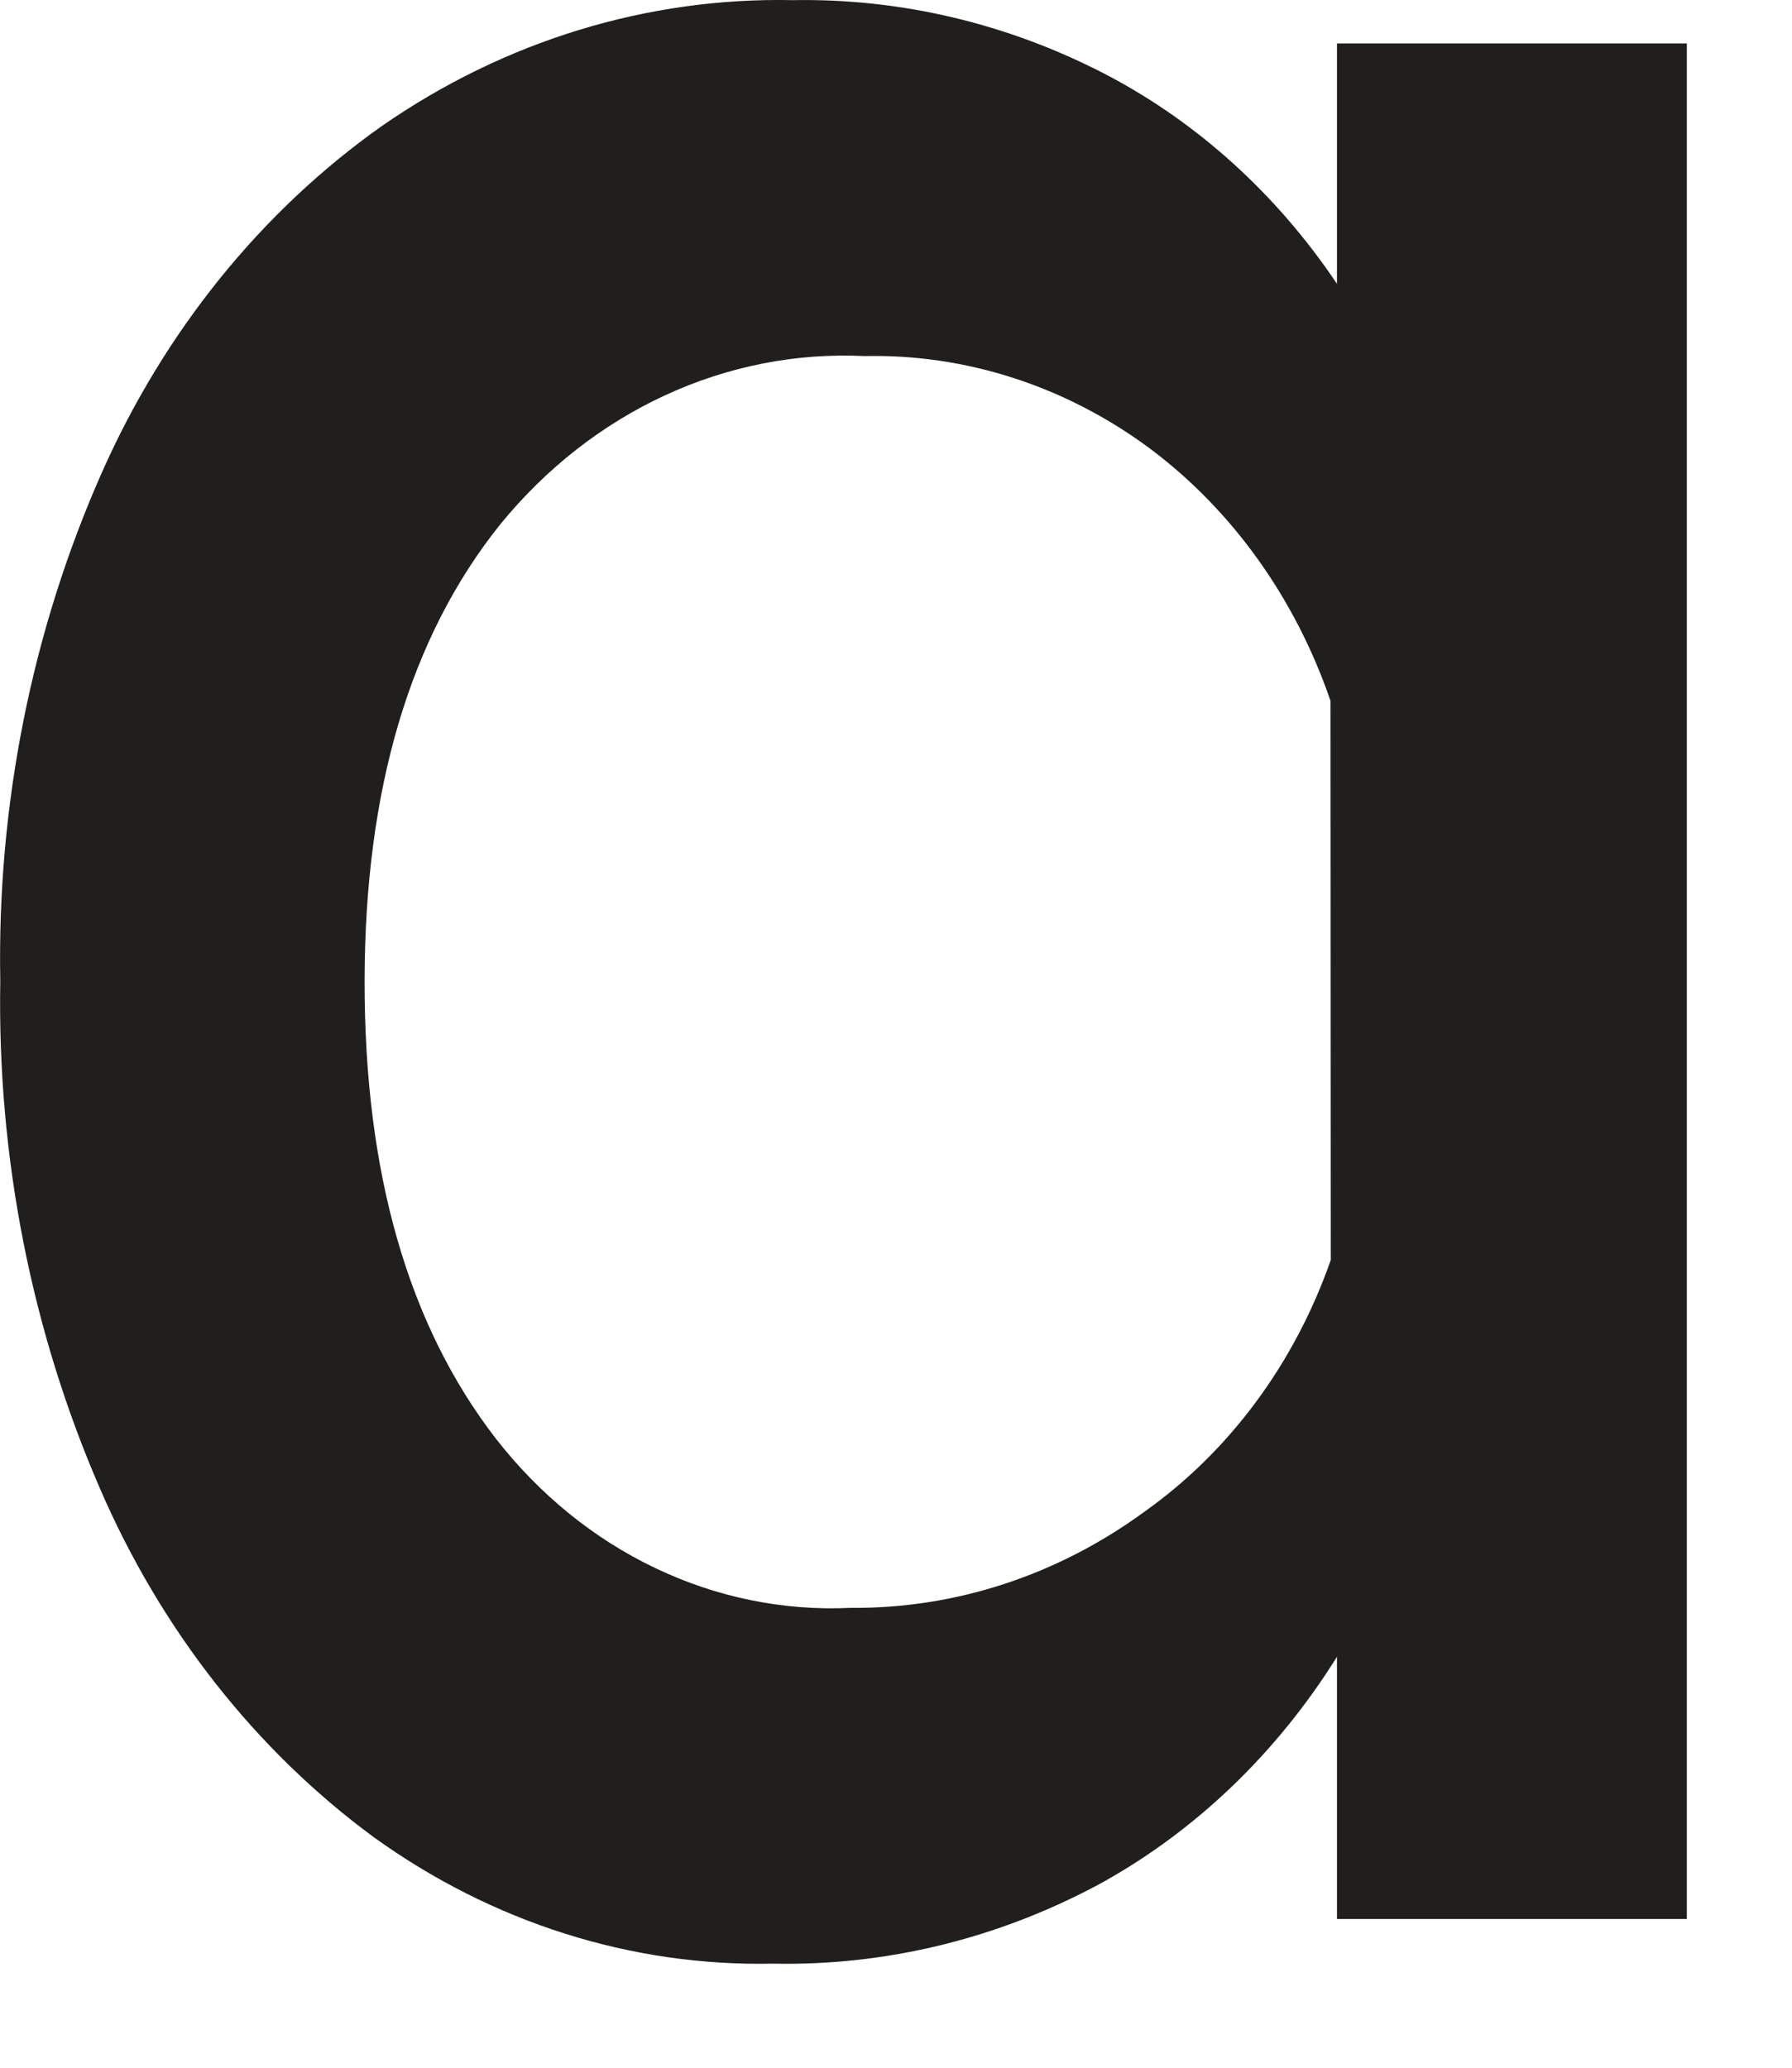
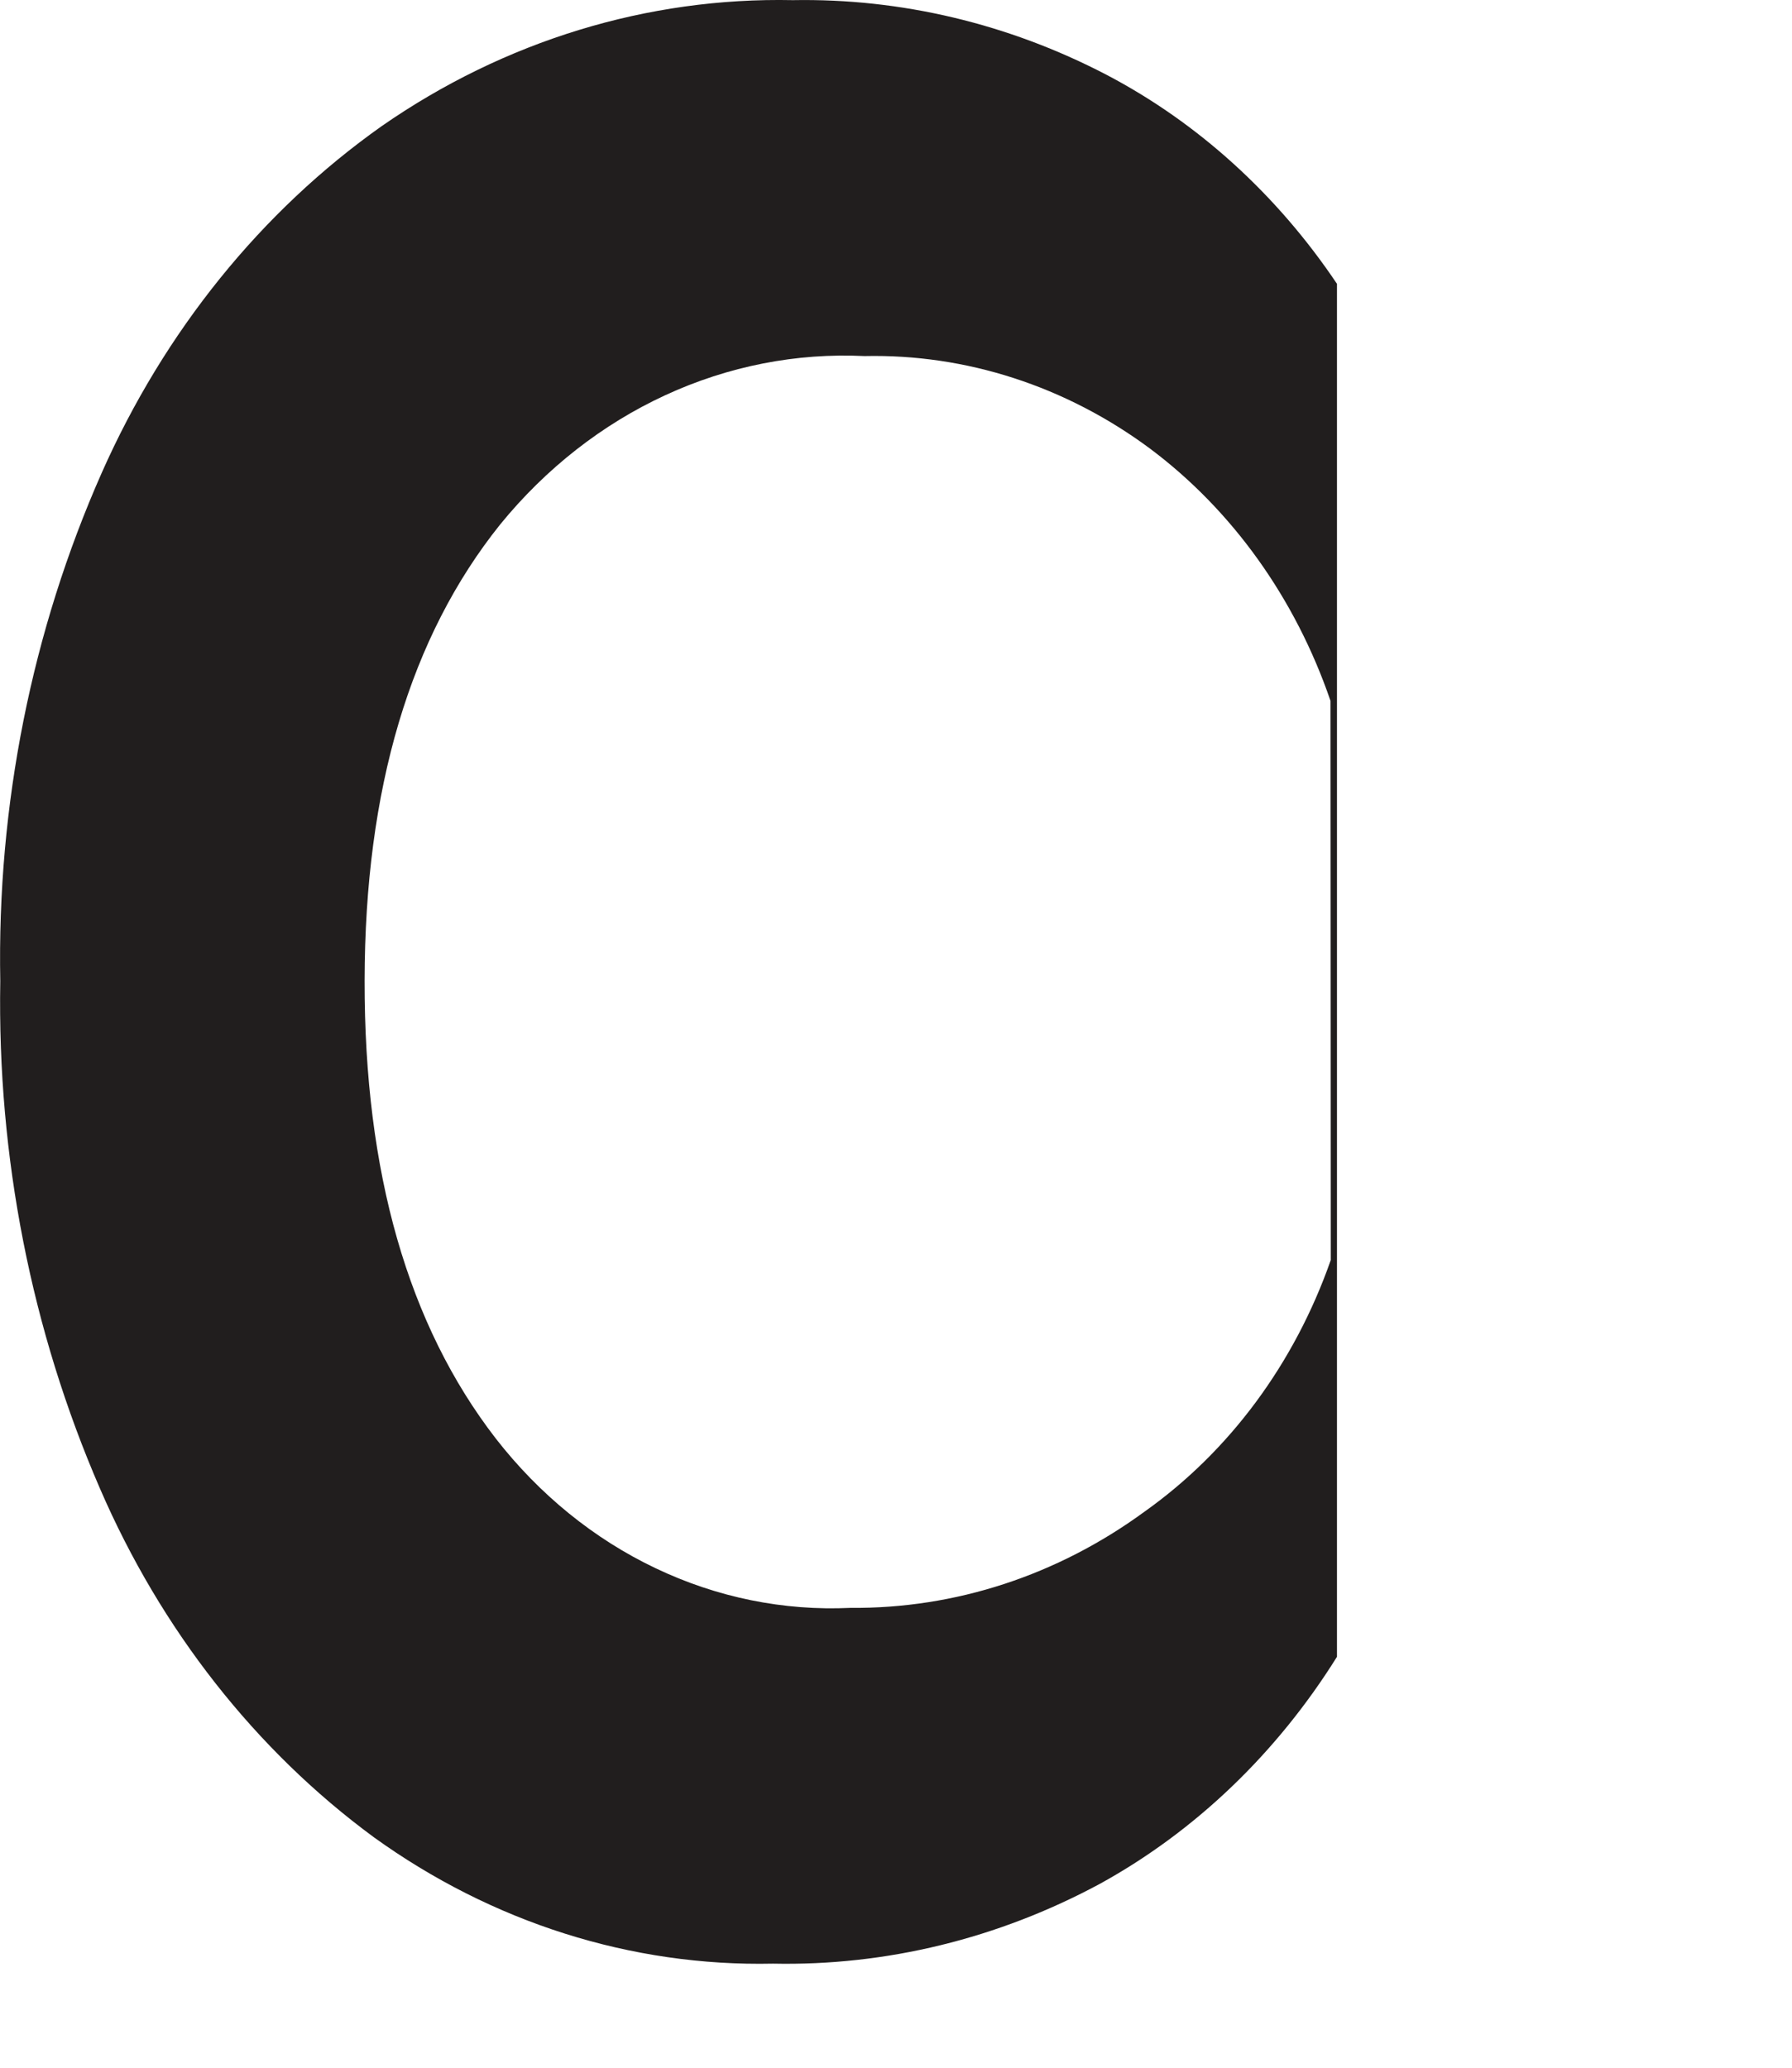
<svg xmlns="http://www.w3.org/2000/svg" fill="none" height="100%" overflow="visible" preserveAspectRatio="none" style="display: block;" viewBox="0 0 13 15" width="100%">
-   <path d="M12.237 13.921H9.699V12.019C9.262 12.719 8.67 13.286 7.979 13.666C7.242 14.063 6.429 14.262 5.608 14.245C4.581 14.267 3.571 13.947 2.712 13.328C1.854 12.697 1.168 11.823 0.725 10.798C0.227 9.65 -0.02 8.39 0.002 7.118C-0.022 5.842 0.23 4.578 0.738 3.43C1.193 2.403 1.895 1.533 2.769 0.915C3.66 0.296 4.698 -0.021 5.752 0.001C6.537 -0.013 7.316 0.172 8.026 0.542C8.689 0.889 9.264 1.411 9.699 2.059V0.315H12.237V13.921ZM9.652 5.084C9.397 4.34 8.939 3.7 8.341 3.253C7.731 2.801 7.008 2.567 6.272 2.583C5.777 2.559 5.283 2.656 4.826 2.867C4.369 3.078 3.96 3.398 3.629 3.804C2.975 4.62 2.647 5.724 2.645 7.114C2.643 8.505 2.96 9.612 3.597 10.436C3.913 10.842 4.309 11.164 4.755 11.376C5.201 11.589 5.685 11.687 6.17 11.664C6.929 11.671 7.672 11.428 8.303 10.966C8.918 10.53 9.391 9.892 9.654 9.141L9.652 5.084Z" fill="#211E1E" id="Vector" />
+   <path d="M12.237 13.921H9.699V12.019C9.262 12.719 8.67 13.286 7.979 13.666C7.242 14.063 6.429 14.262 5.608 14.245C4.581 14.267 3.571 13.947 2.712 13.328C1.854 12.697 1.168 11.823 0.725 10.798C0.227 9.65 -0.02 8.39 0.002 7.118C-0.022 5.842 0.23 4.578 0.738 3.43C1.193 2.403 1.895 1.533 2.769 0.915C3.66 0.296 4.698 -0.021 5.752 0.001C6.537 -0.013 7.316 0.172 8.026 0.542C8.689 0.889 9.264 1.411 9.699 2.059V0.315V13.921ZM9.652 5.084C9.397 4.34 8.939 3.7 8.341 3.253C7.731 2.801 7.008 2.567 6.272 2.583C5.777 2.559 5.283 2.656 4.826 2.867C4.369 3.078 3.96 3.398 3.629 3.804C2.975 4.62 2.647 5.724 2.645 7.114C2.643 8.505 2.96 9.612 3.597 10.436C3.913 10.842 4.309 11.164 4.755 11.376C5.201 11.589 5.685 11.687 6.17 11.664C6.929 11.671 7.672 11.428 8.303 10.966C8.918 10.53 9.391 9.892 9.654 9.141L9.652 5.084Z" fill="#211E1E" id="Vector" />
</svg>